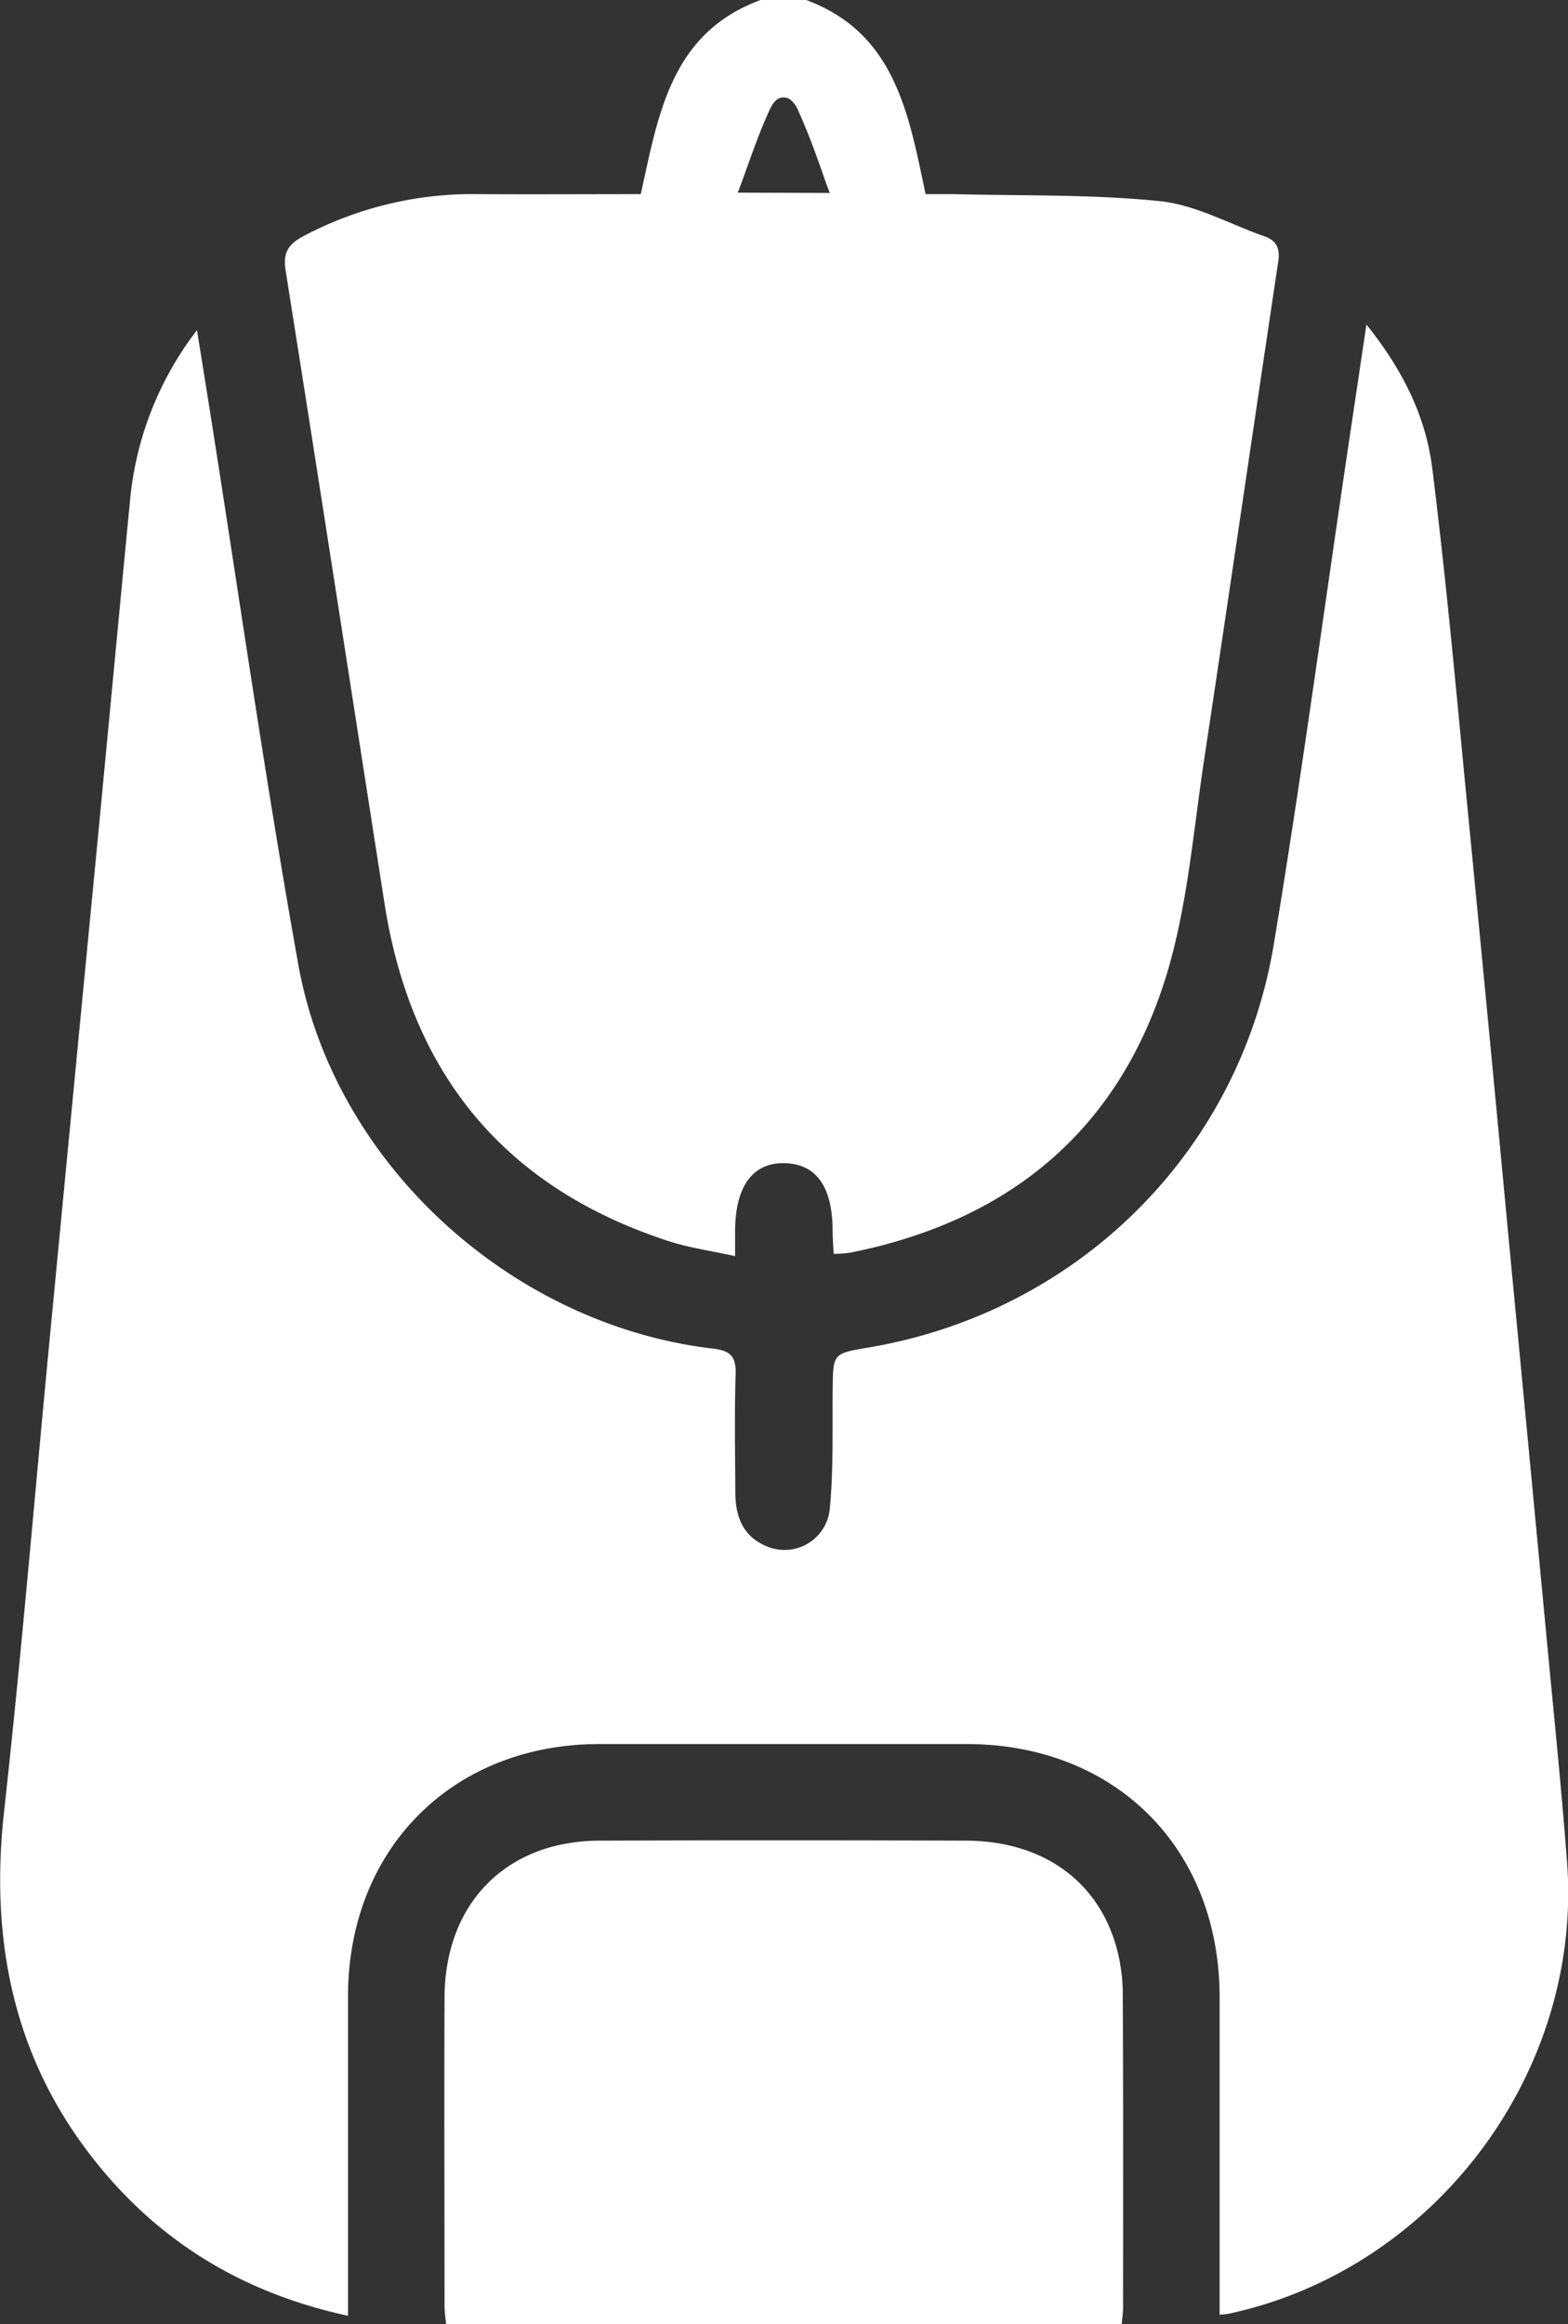
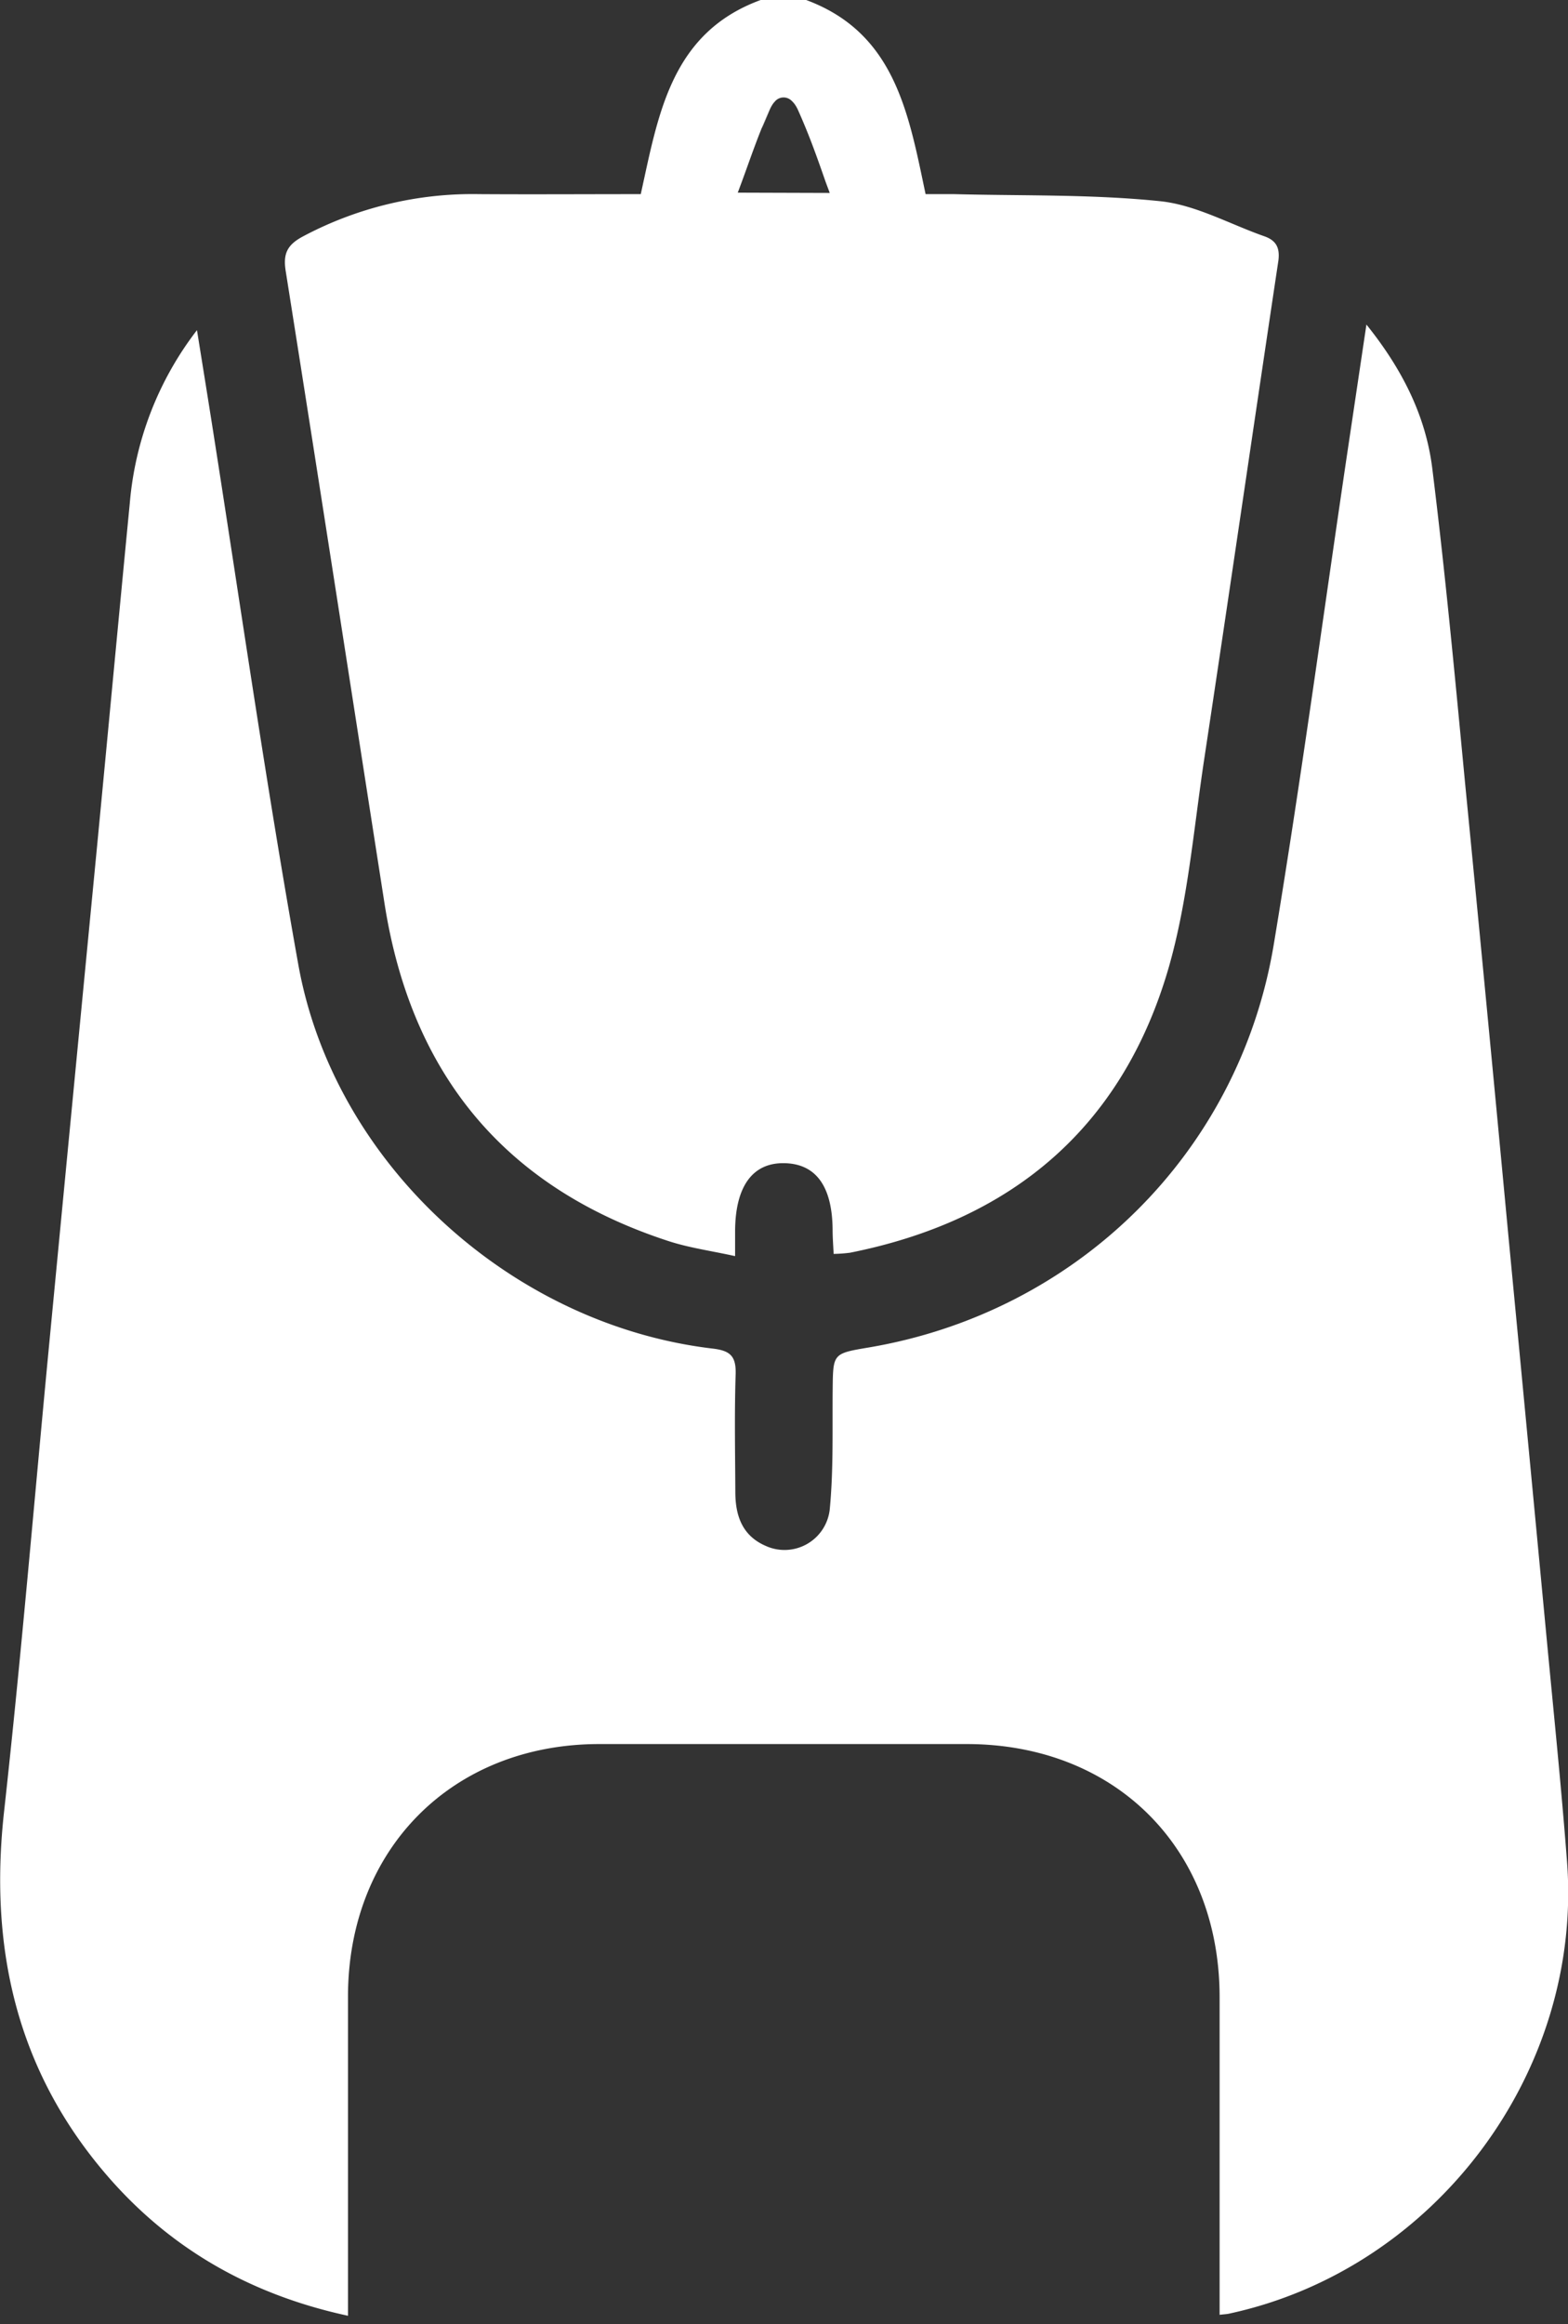
<svg xmlns="http://www.w3.org/2000/svg" id="Слой_1" data-name="Слой 1" viewBox="0 0 275.76 408.61">
  <rect x="0" y="0" width="275.76" height="408.61" fill="#333333" stroke="none" />
  <defs>
    <style>.cls-1{fill:#fff;}</style>
  </defs>
  <path class="cls-1" d="M279.72,408.67c-6.11-2.14-12.09-5.53-18.35-6.17-12-1.24-24.14-.92-36.23-1.24-1.66,0-3.34,0-5,0-3-14.24-5.38-28.33-21-34.13h-8c-15.82,5.79-18,20.17-21.09,34.13-9.56,0-19,.06-28.42,0a63.48,63.48,0,0,0-31,7.44c-2.86,1.53-3.52,3.13-3,6.23,5.87,37,11.57,74,17.36,111.07,4.67,29.82,21,49.87,49.89,59.3,3.66,1.2,7.55,1.73,11.76,2.66,0-2.08,0-3.26,0-4.45.05-7.82,3.08-12,8.67-11.89s8.42,4.12,8.48,11.71c0,1.39.11,2.78.18,4.24a25.6,25.6,0,0,0,2.89-.21c28.45-5.67,47.85-22,56-50,3.4-11.78,4.4-24.28,6.24-36.49,4.43-29.31,8.69-58.63,13.09-87.94C282.47,410.68,281.79,409.4,279.72,408.67ZM187.11,401c.75-2,1.44-3.91,2.11-5.78,1.13-3.12,2.23-6.09,3.57-8.95a5.65,5.65,0,0,1,.51-.89,3.6,3.6,0,0,1,.29-.35,2,2,0,0,1,2.93-.24,3.21,3.21,0,0,1,.32.32,4.23,4.23,0,0,1,.31.38,6,6,0,0,1,.56,1c1,2.24,1.94,4.54,2.83,6.95.67,1.8,1.33,3.67,2,5.61.24.65.49,1.3.74,2Z" transform="translate(-57.36 -367.13)" />
  <path class="cls-1" d="M273.45,773.89c-.38.08-.77.09-1.6.19v-4.33q0-25.74,0-51.49c0-26.17-18.3-44.48-44.42-44.52q-32.33,0-64.66,0c-25.84,0-44.16,18.43-44.21,44.31,0,17.17,0,34.33,0,51.49v4.71c-17.11-3.7-31.27-11.75-42.47-24.77-15.91-18.51-20.67-40.07-18-64,3-27.1,5.26-54.27,7.86-81.41q4.22-44.07,8.48-88.15c1.93-20.12,3.81-40.25,5.76-60.37A57.76,57.76,0,0,1,92,425.17c.93,5.78,1.77,11,2.6,16.25,5,31.76,9.55,63.62,15.22,95.27,6.27,35,37.41,63.35,72.92,67.53,3,.36,4.07,1.29,4,4.41-.23,6.91-.09,13.83-.06,20.75,0,4.1,1.14,7.66,5.25,9.48a8,8,0,0,0,11.35-6.33c.68-7,.45-14.06.52-21.1.07-6.34,0-6.34,6.29-7.4,36.62-6.17,65.18-34.16,71.28-70.84,4.75-28.58,8.62-57.31,12.87-86,1.11-7.42,2.21-14.85,3.43-23,6.35,7.9,10.44,16.11,11.58,25.28,2.28,18.34,4,36.75,5.75,55.14q3.9,39.9,7.64,79.82,3.38,35.34,6.72,70.69c1.24,13.11,2.59,26.21,3.59,39.33C335.74,731.44,309.71,766.12,273.45,773.89Z" transform="translate(-57.36 -367.13)" />
-   <path class="cls-1" d="M254.87,772.86c0,.9-.15,1.8-.24,2.88H135.81c-.1-1.12-.27-2.14-.27-3.17,0-18.09-.08-36.19,0-54.28.06-13.5,7.22-23.43,19.17-26.57a33.45,33.45,0,0,1,8.29-1q32.13-.11,64.26,0c13.57.06,23.4,7.17,26.56,19.17a31.64,31.64,0,0,1,1,7.88C254.91,736.14,254.88,754.5,254.87,772.86Z" transform="translate(-57.36 -367.13)" />
-   <path class="cls-1" d="M187.1,401c.75-2,1.44-3.91,2.12-5.78-.67,1.87-1.36,3.79-2.11,5.78Z" transform="translate(-57.36 -367.13)" />
-   <path class="cls-1" d="M192.78,386.3a5,5,0,0,1,.52-.89,5.65,5.65,0,0,0-.51.89c-1.34,2.86-2.44,5.83-3.57,8.95C190.34,392.13,191.44,389.16,192.78,386.3Z" transform="translate(-57.36 -367.13)" />
+   <path class="cls-1" d="M192.78,386.3a5,5,0,0,1,.52-.89,5.65,5.65,0,0,0-.51.89C190.34,392.13,191.44,389.16,192.78,386.3Z" transform="translate(-57.36 -367.13)" />
</svg>